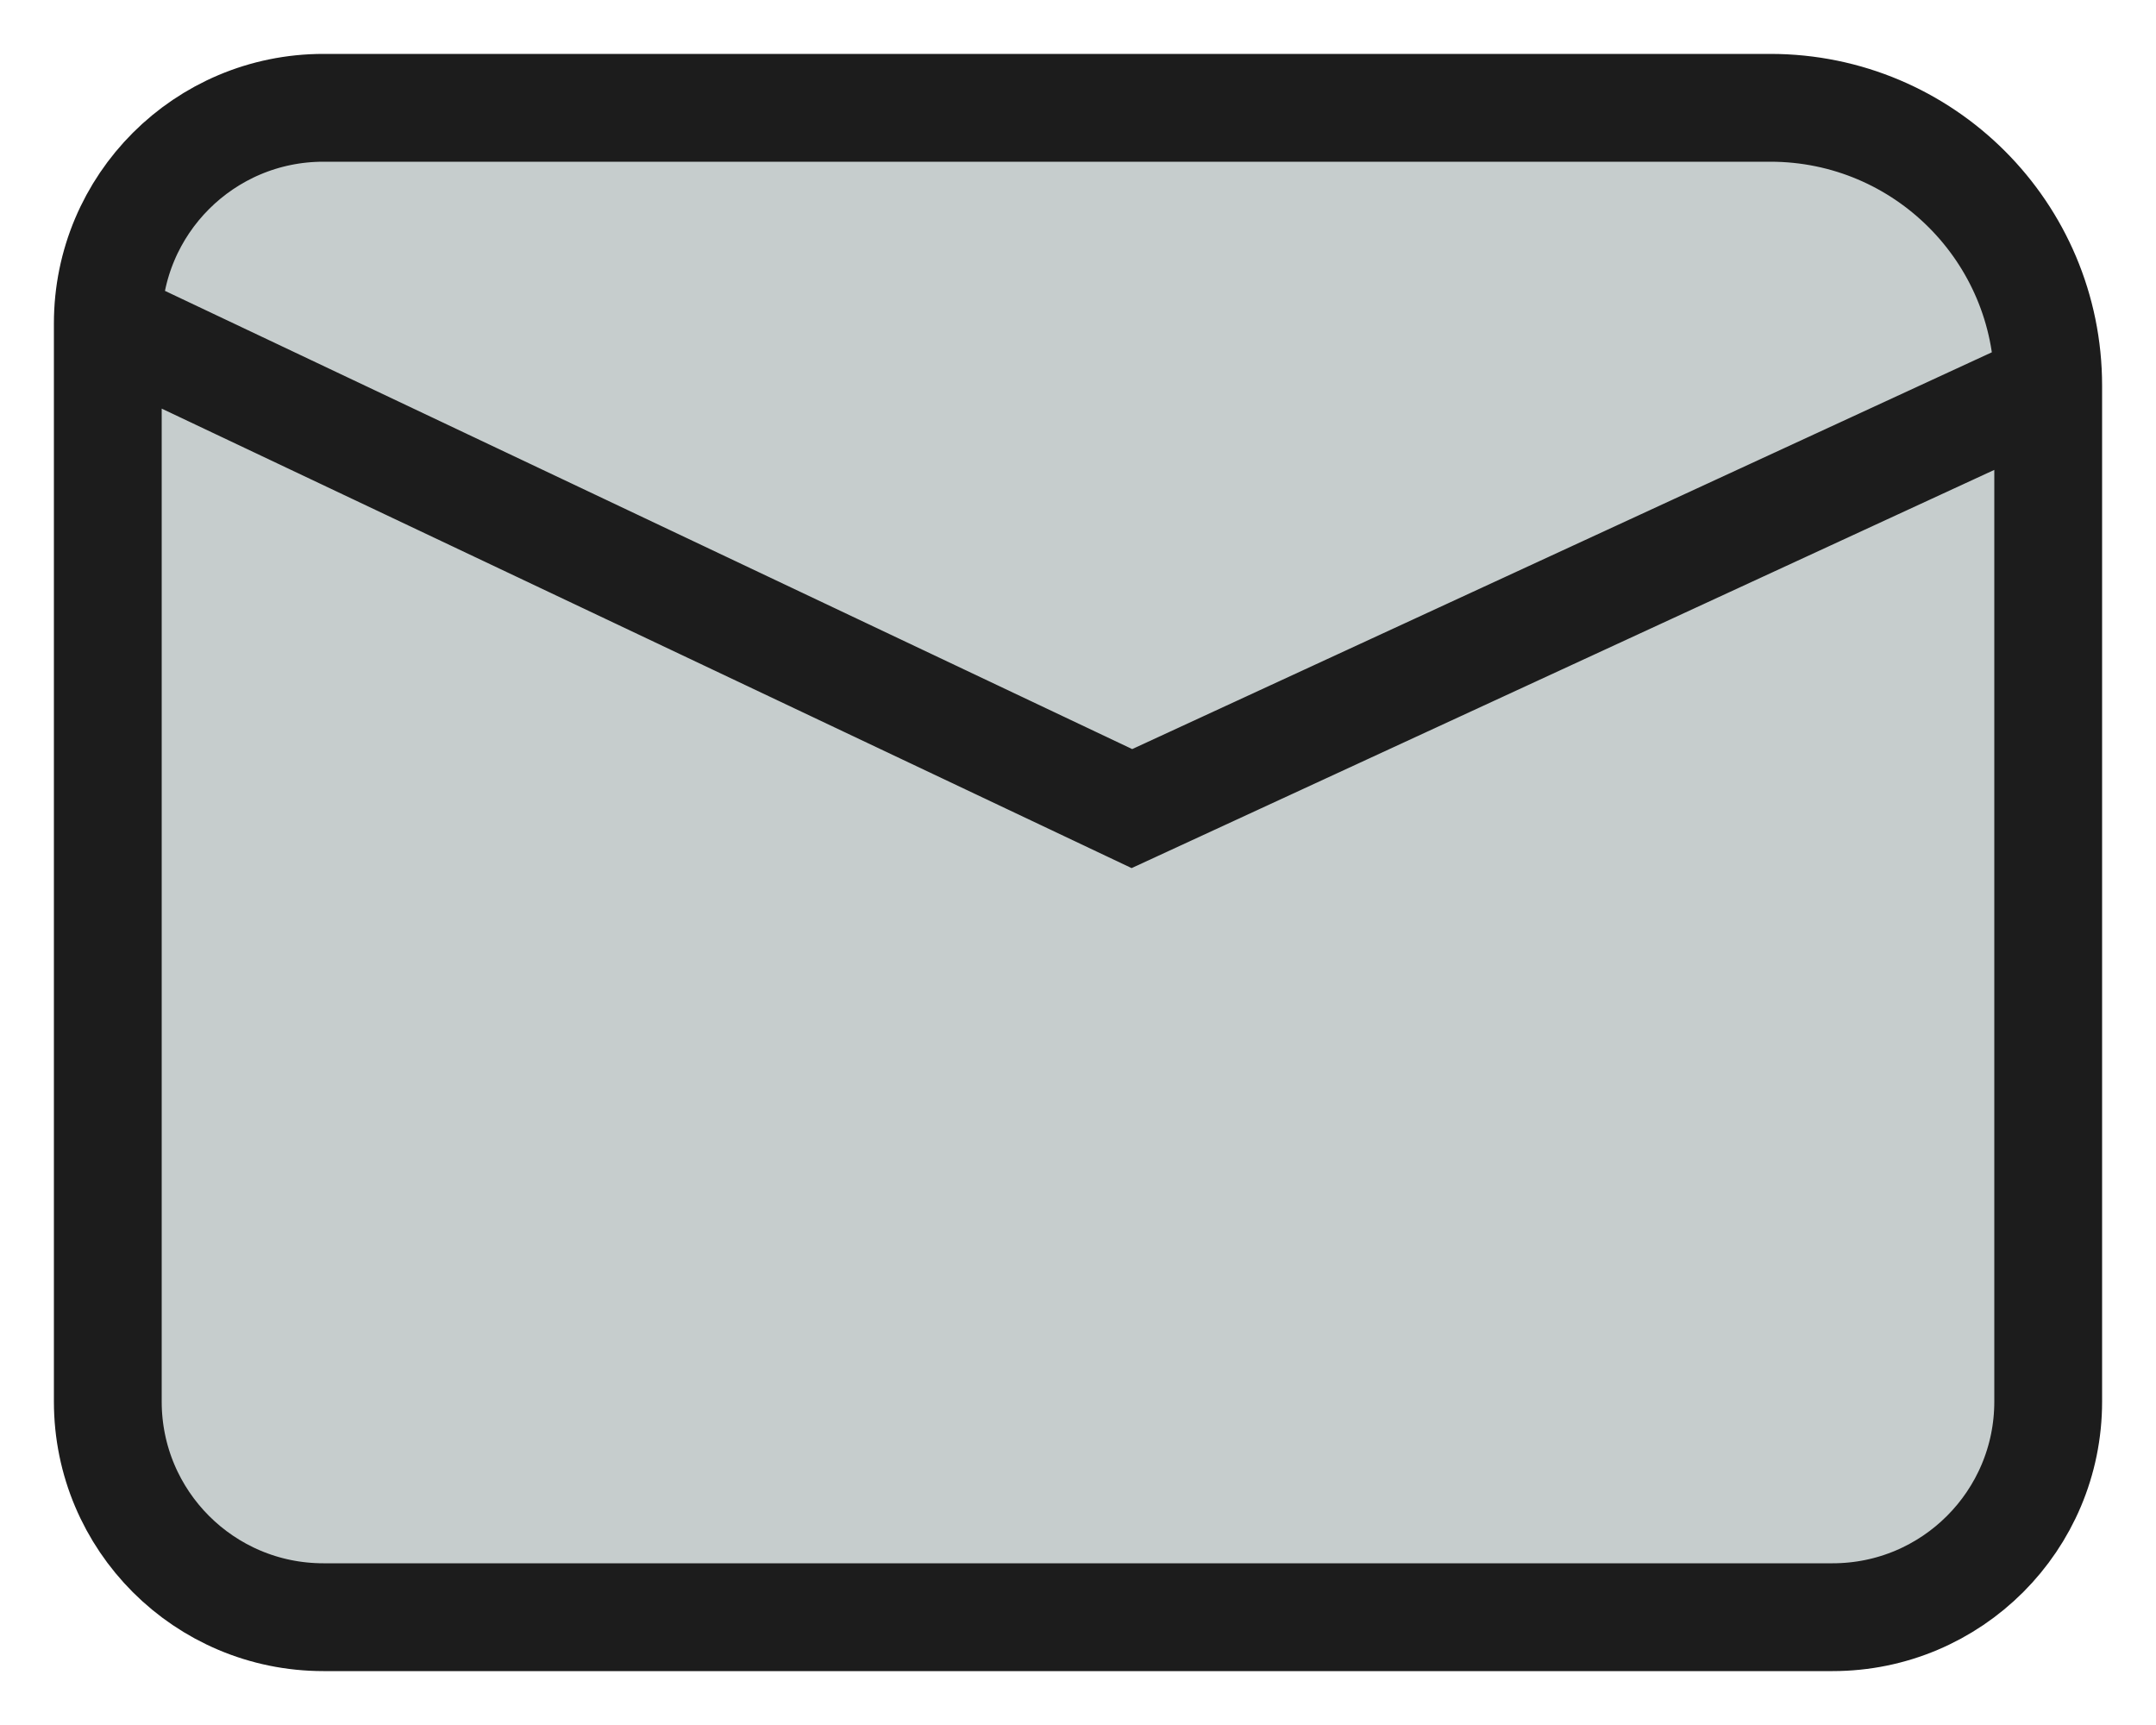
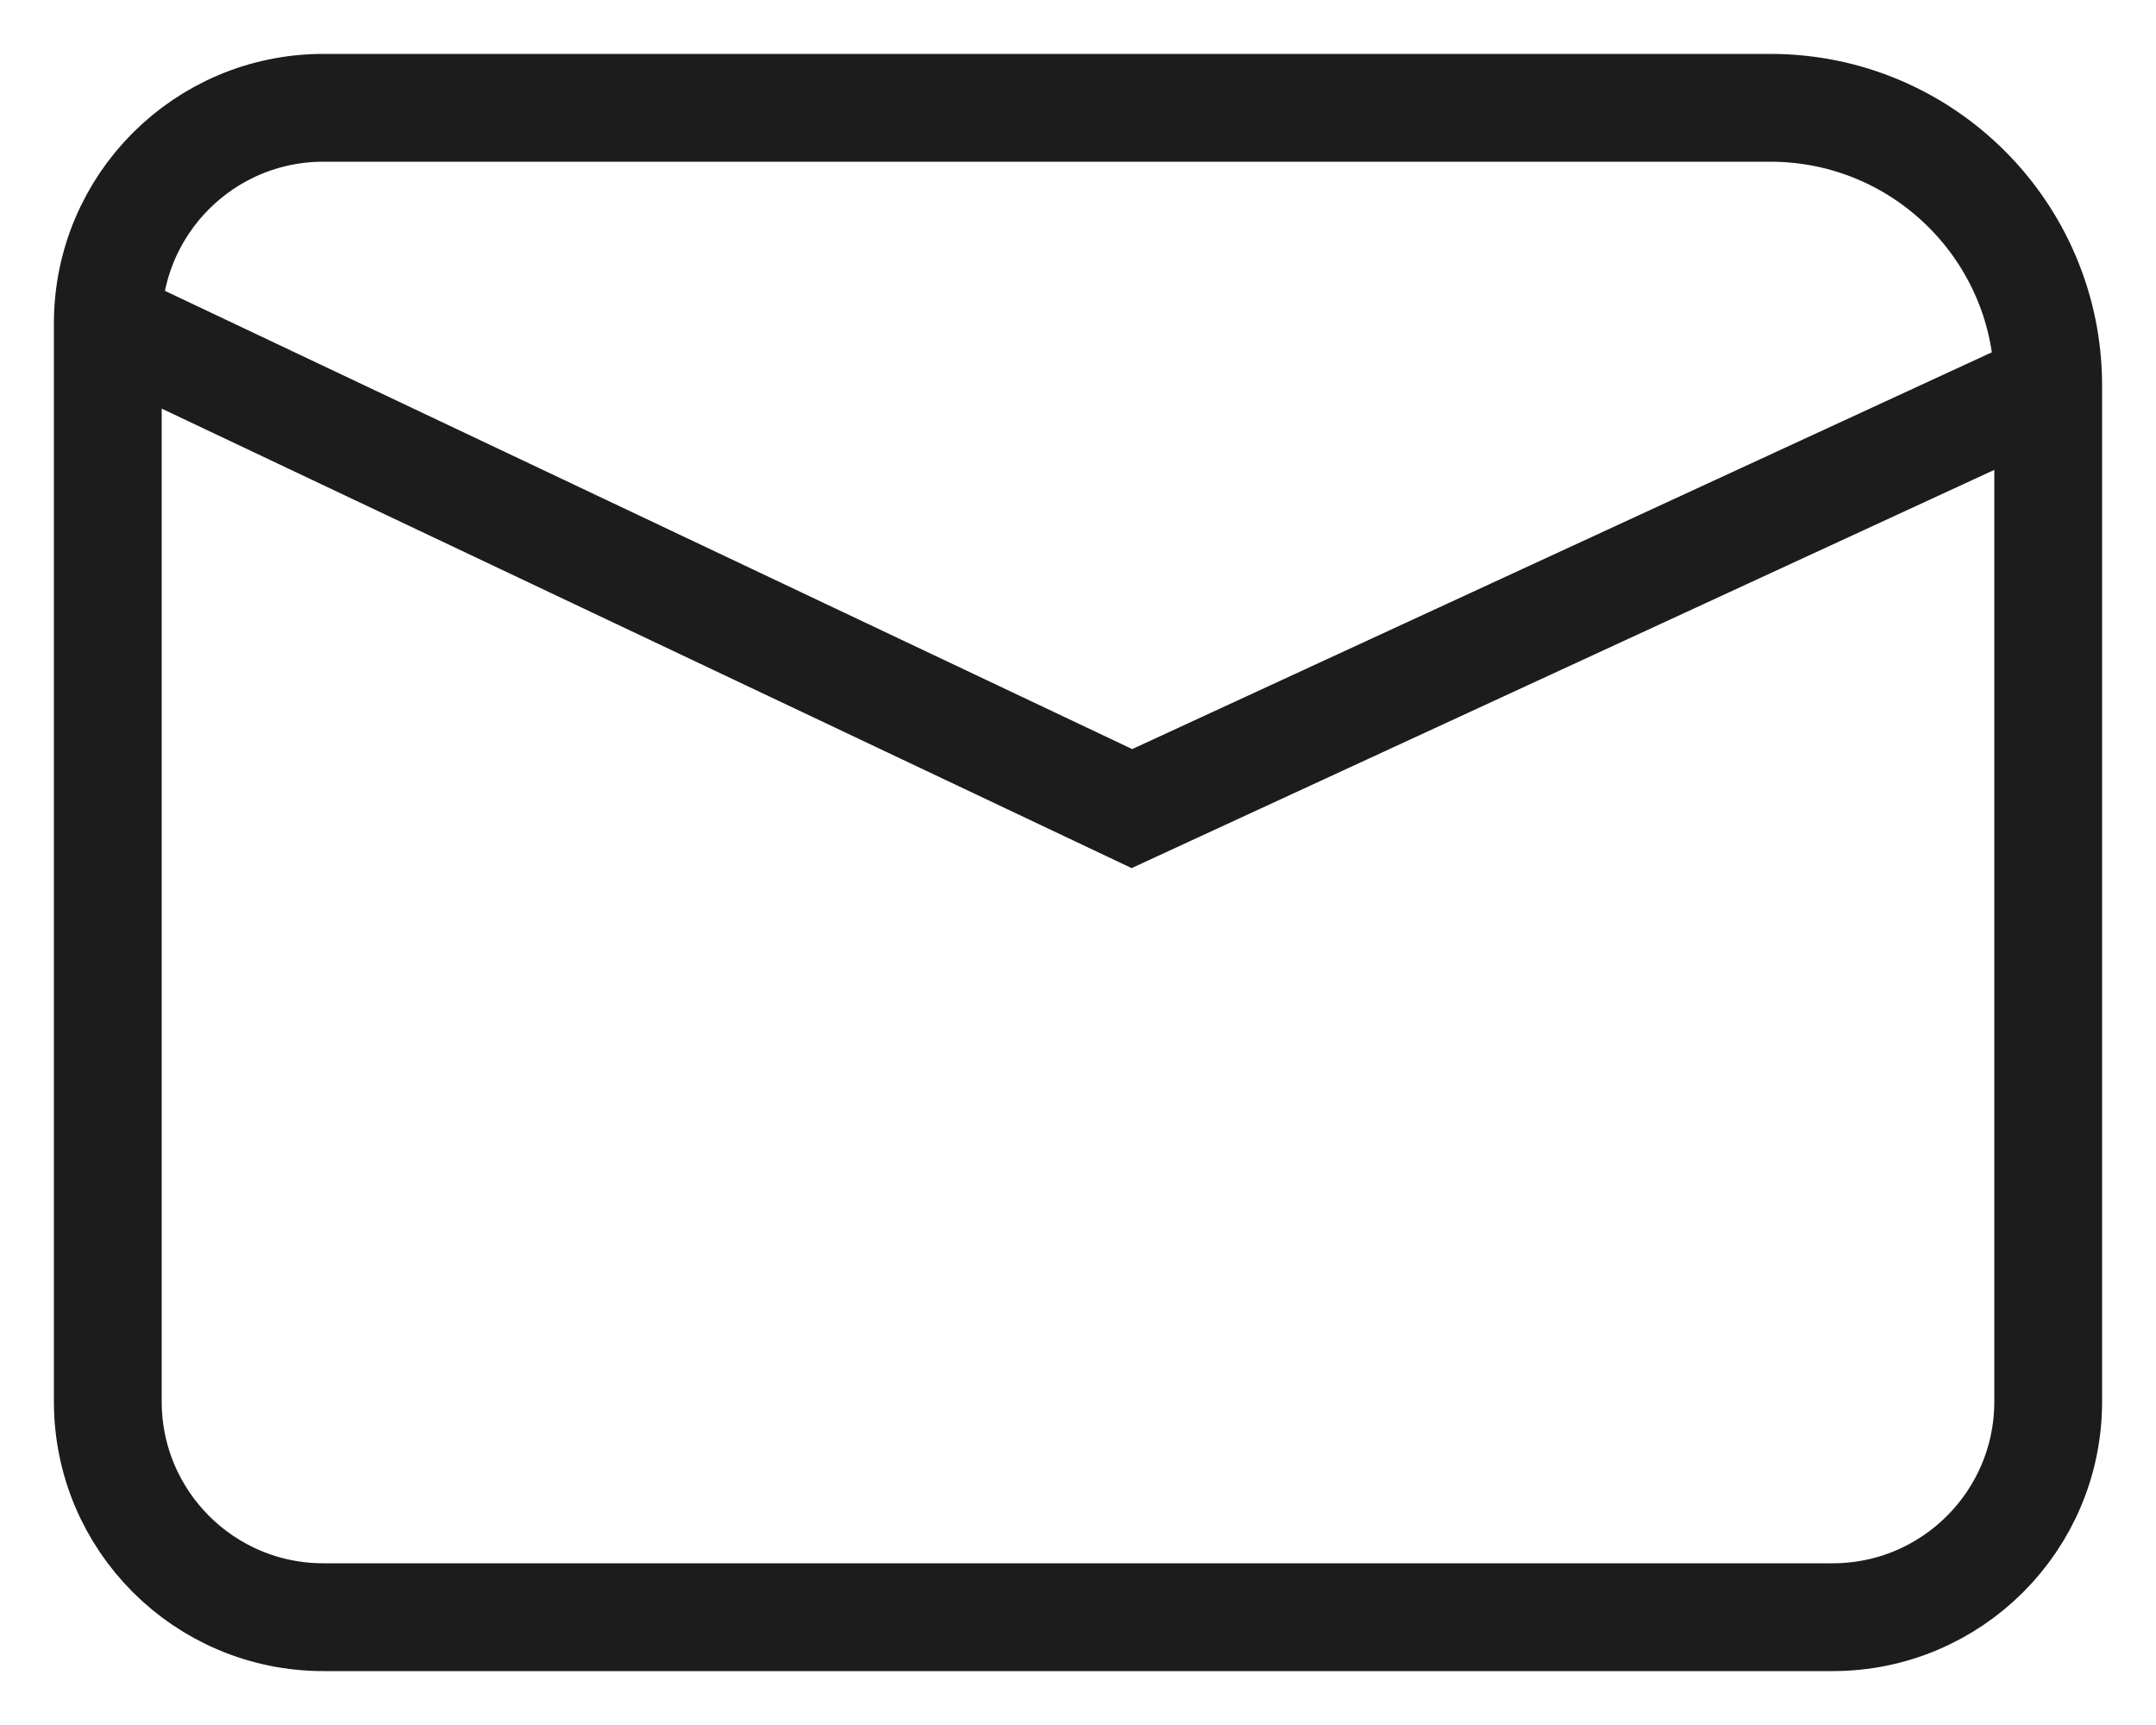
<svg xmlns="http://www.w3.org/2000/svg" width="20" height="16" viewBox="0 0 20 16" fill="none">
-   <path d="M3 1H16.423C17.846 1 19 2.154 19 3.577V13C19 14.105 18.105 15 17 15H3C1.895 15 1 14.105 1 13V3C1 1.895 1.895 1 3 1Z" fill="#C6CDCD" />
  <path d="M1 3V13C1 14.105 1.895 15 3 15H17C18.105 15 19 14.105 19 13V3.577M1 3V3C1 1.895 1.895 1 3 1H16.423C17.846 1 19 2.154 19 3.577V3.577M1 3L10.5 7.5L19 3.577" stroke="#1C1C1C" />
</svg>